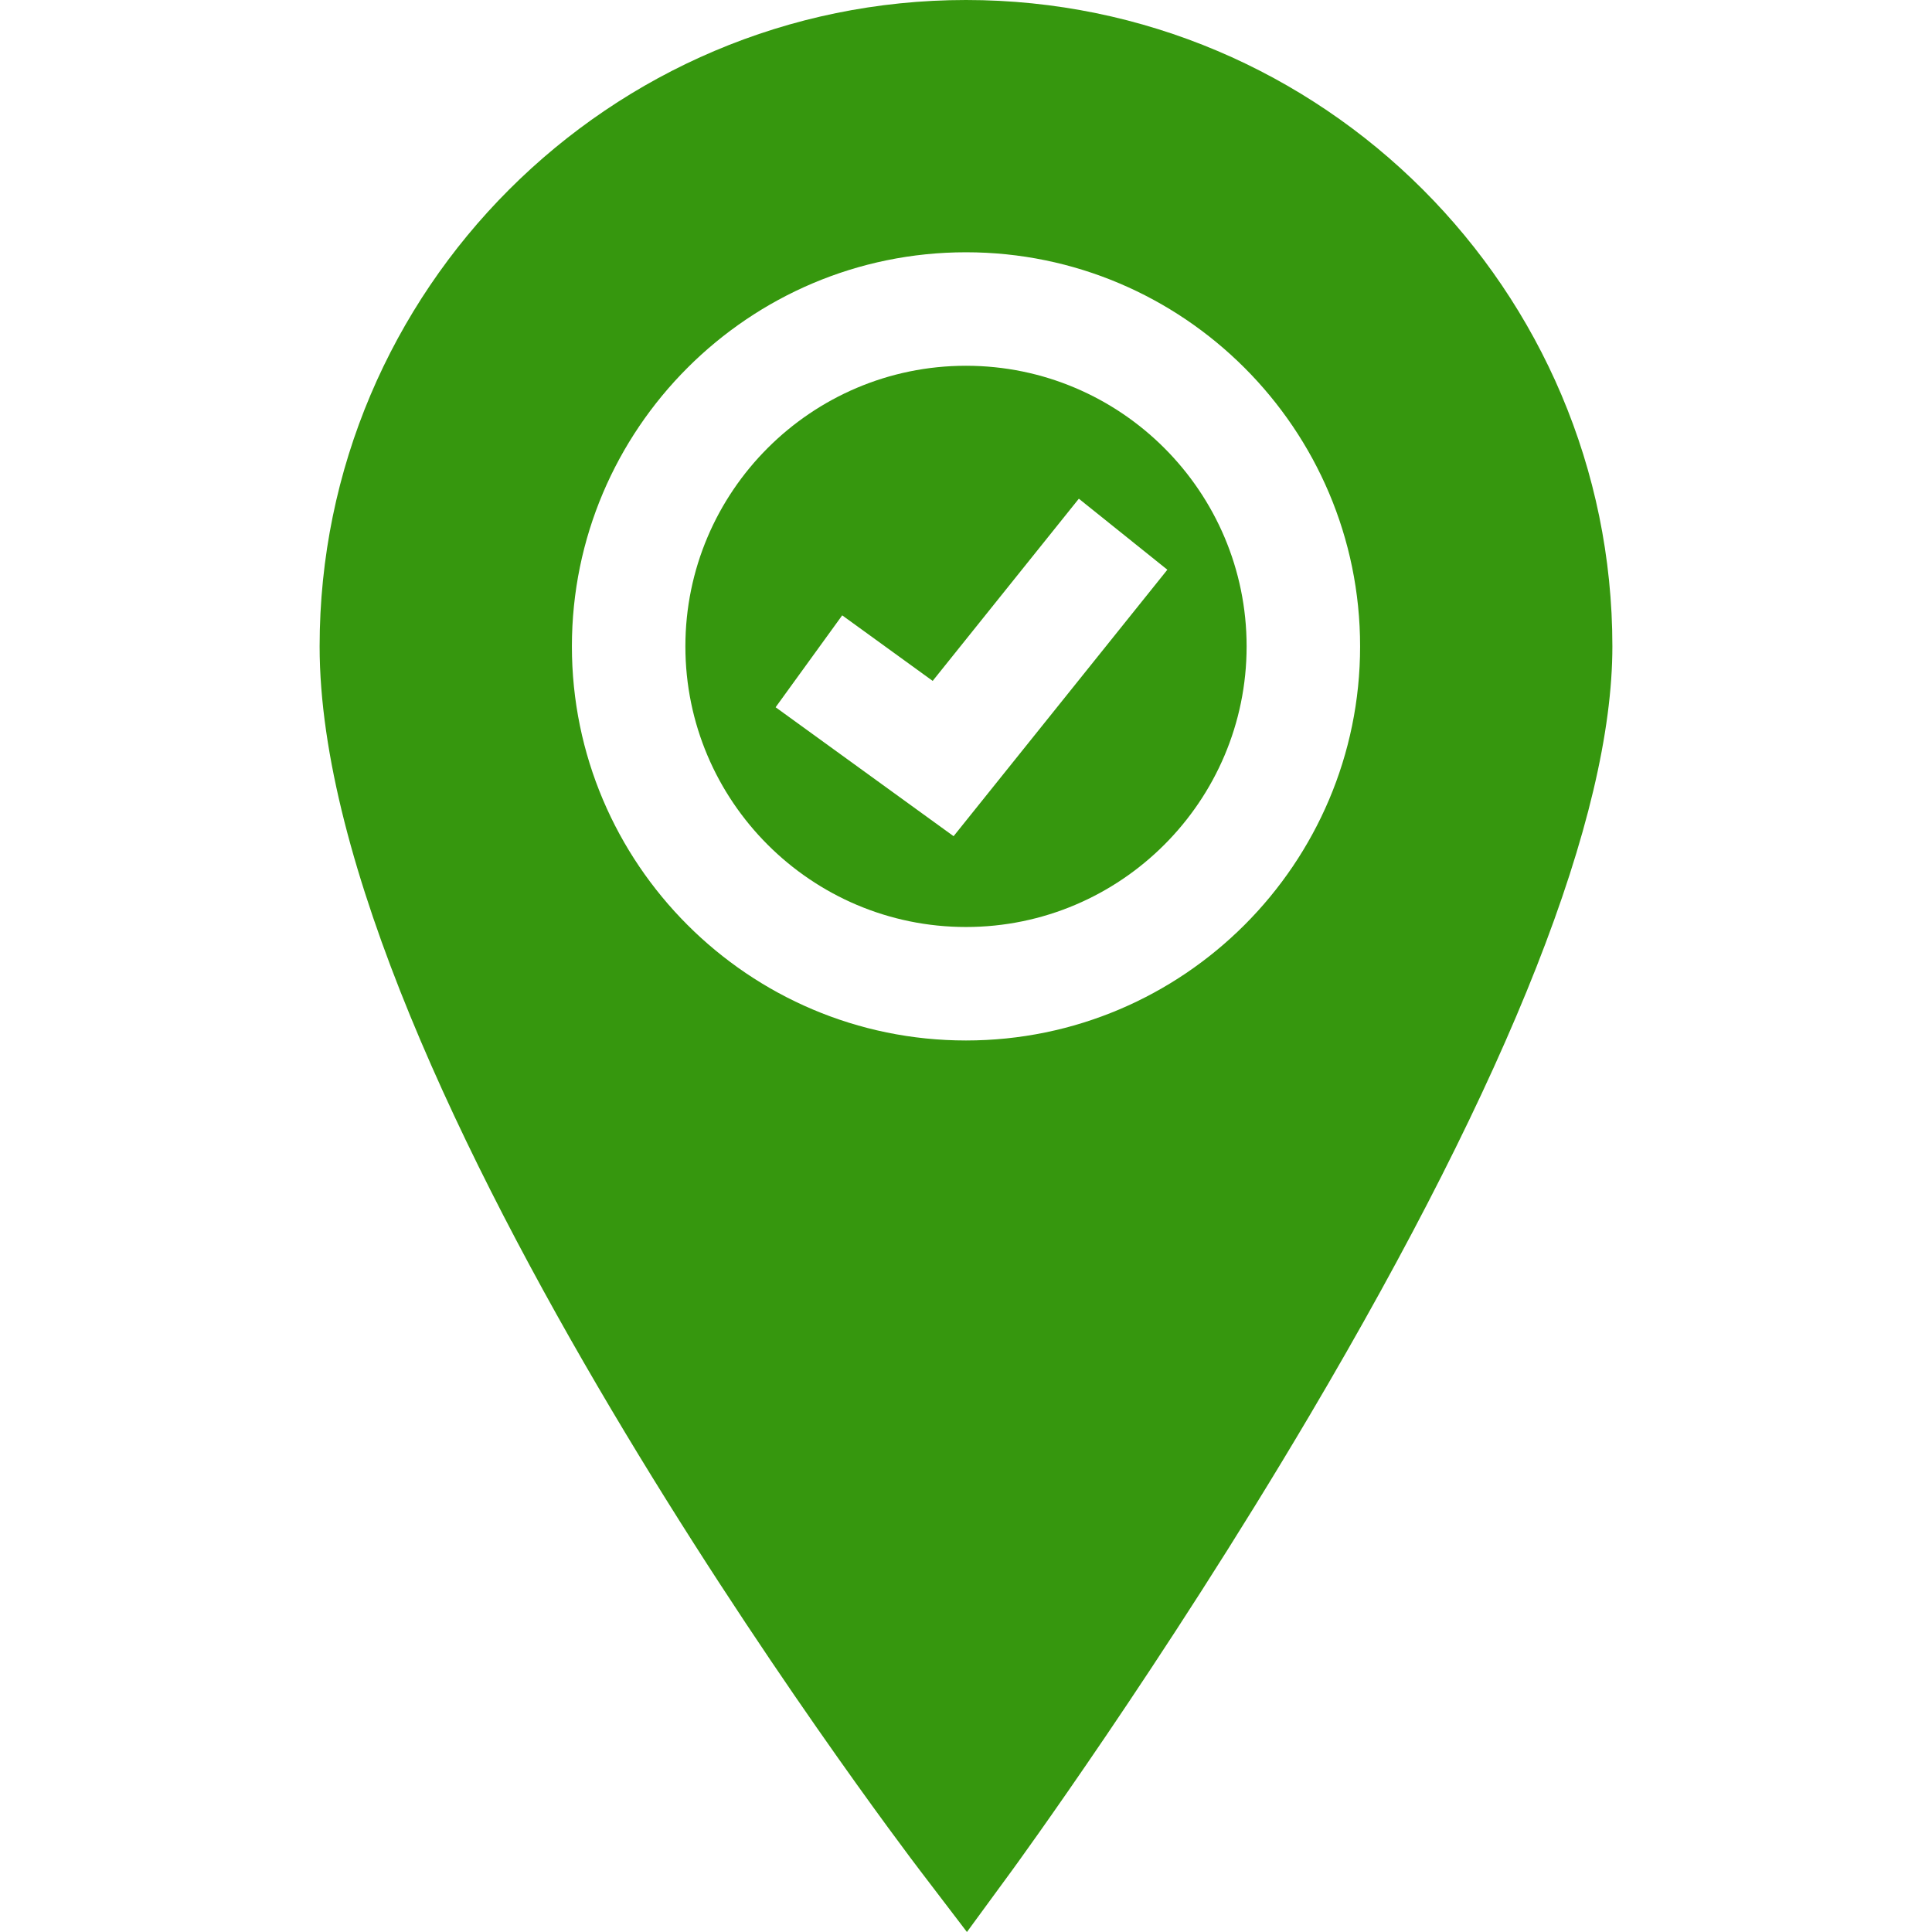
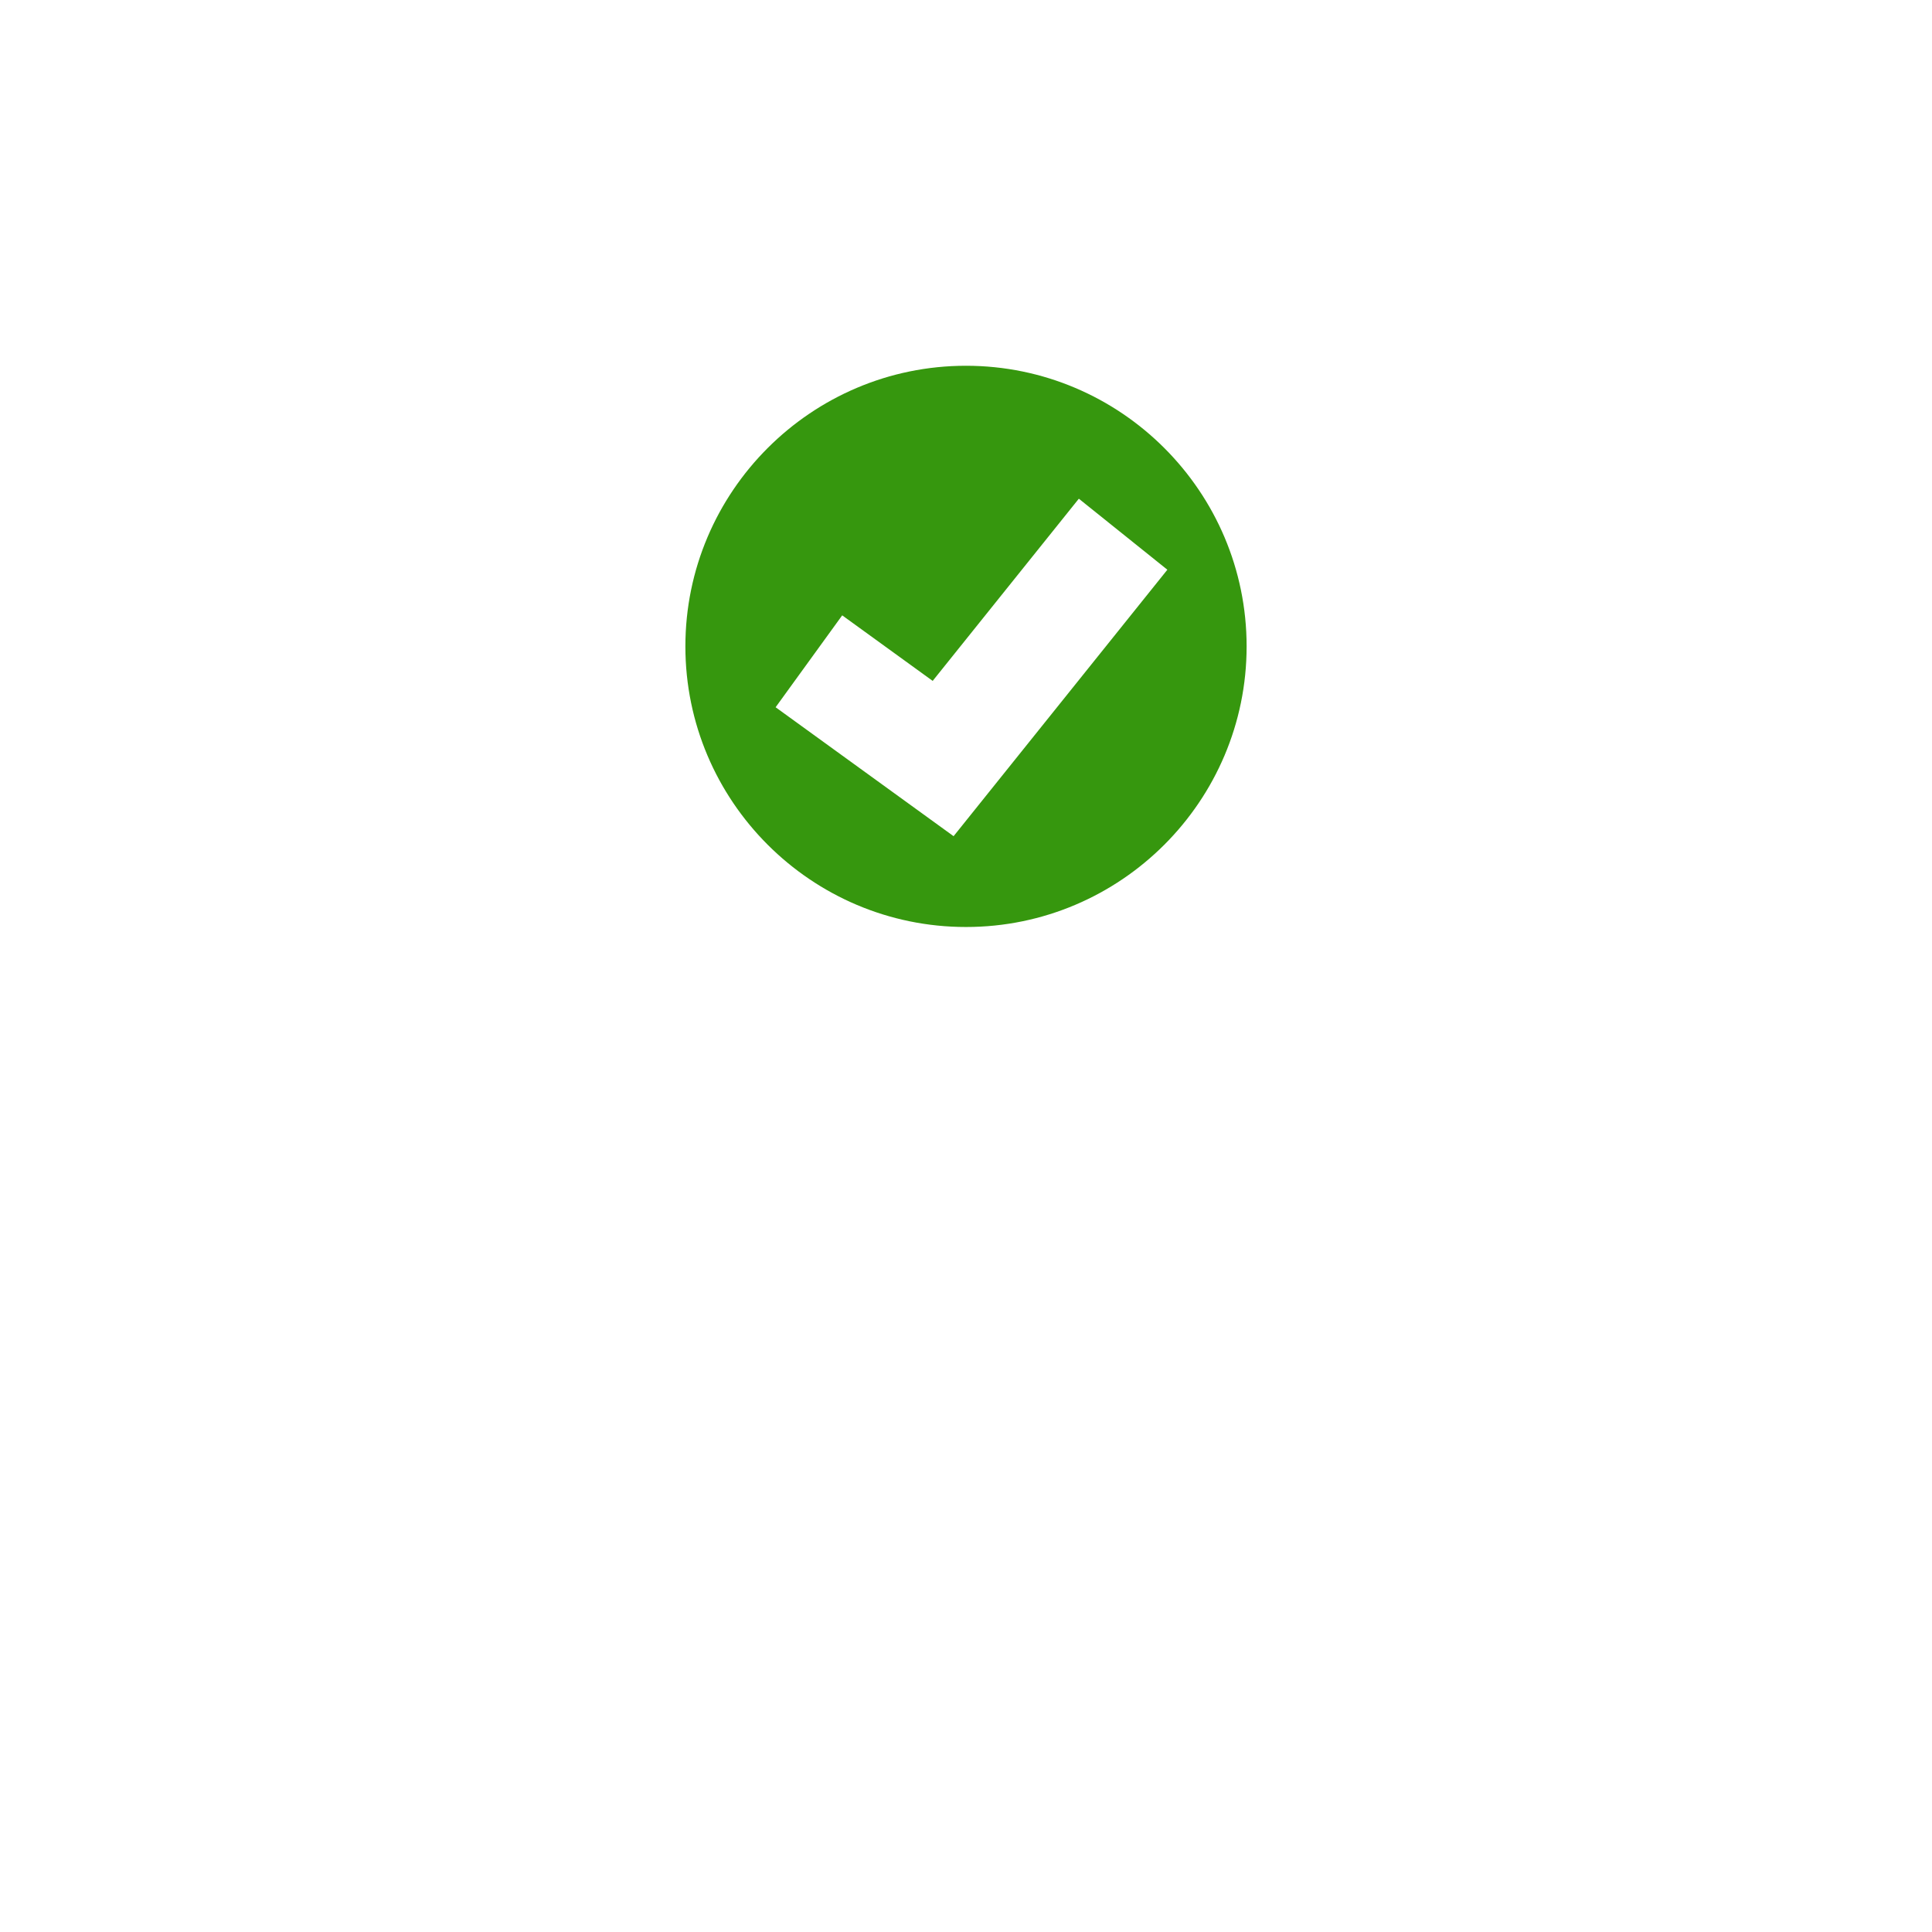
<svg xmlns="http://www.w3.org/2000/svg" width="512" height="512" x="0" y="0" viewBox="0 0 512 512" style="enable-background:new 0 0 512 512" xml:space="preserve" class="">
  <g>
    <g>
      <path d="M256,96.931c-41.006,0-74.366,33.361-74.366,74.366s33.361,74.366,74.366,74.366s74.366-33.361,74.366-74.366 S297.006,96.931,256,96.931z M252.712,221.598l-47.166-34.17l17.646-24.355l23.977,17.372l38.733-48.283l23.459,18.819 L252.712,221.598z" fill="#36970e" data-original="#000000" style="" />
-       <path d="M256,0C161.546,0,84.703,76.843,84.703,171.296c0,114.563,152.836,316.185,159.342,324.712L256.247,512l11.885-16.229 c0.396-0.539,39.954-54.703,78.944-120.697c53.231-90.096,80.221-158.657,80.221-203.778C427.297,76.843,350.454,0,256,0z M256,275.738c-57.589,0-104.442-46.852-104.442-104.441S198.411,66.855,256,66.855s104.442,46.852,104.442,104.441 S313.589,275.738,256,275.738z" fill="#36970e" data-original="#000000" style="" />
    </g>
  </g>
</svg>